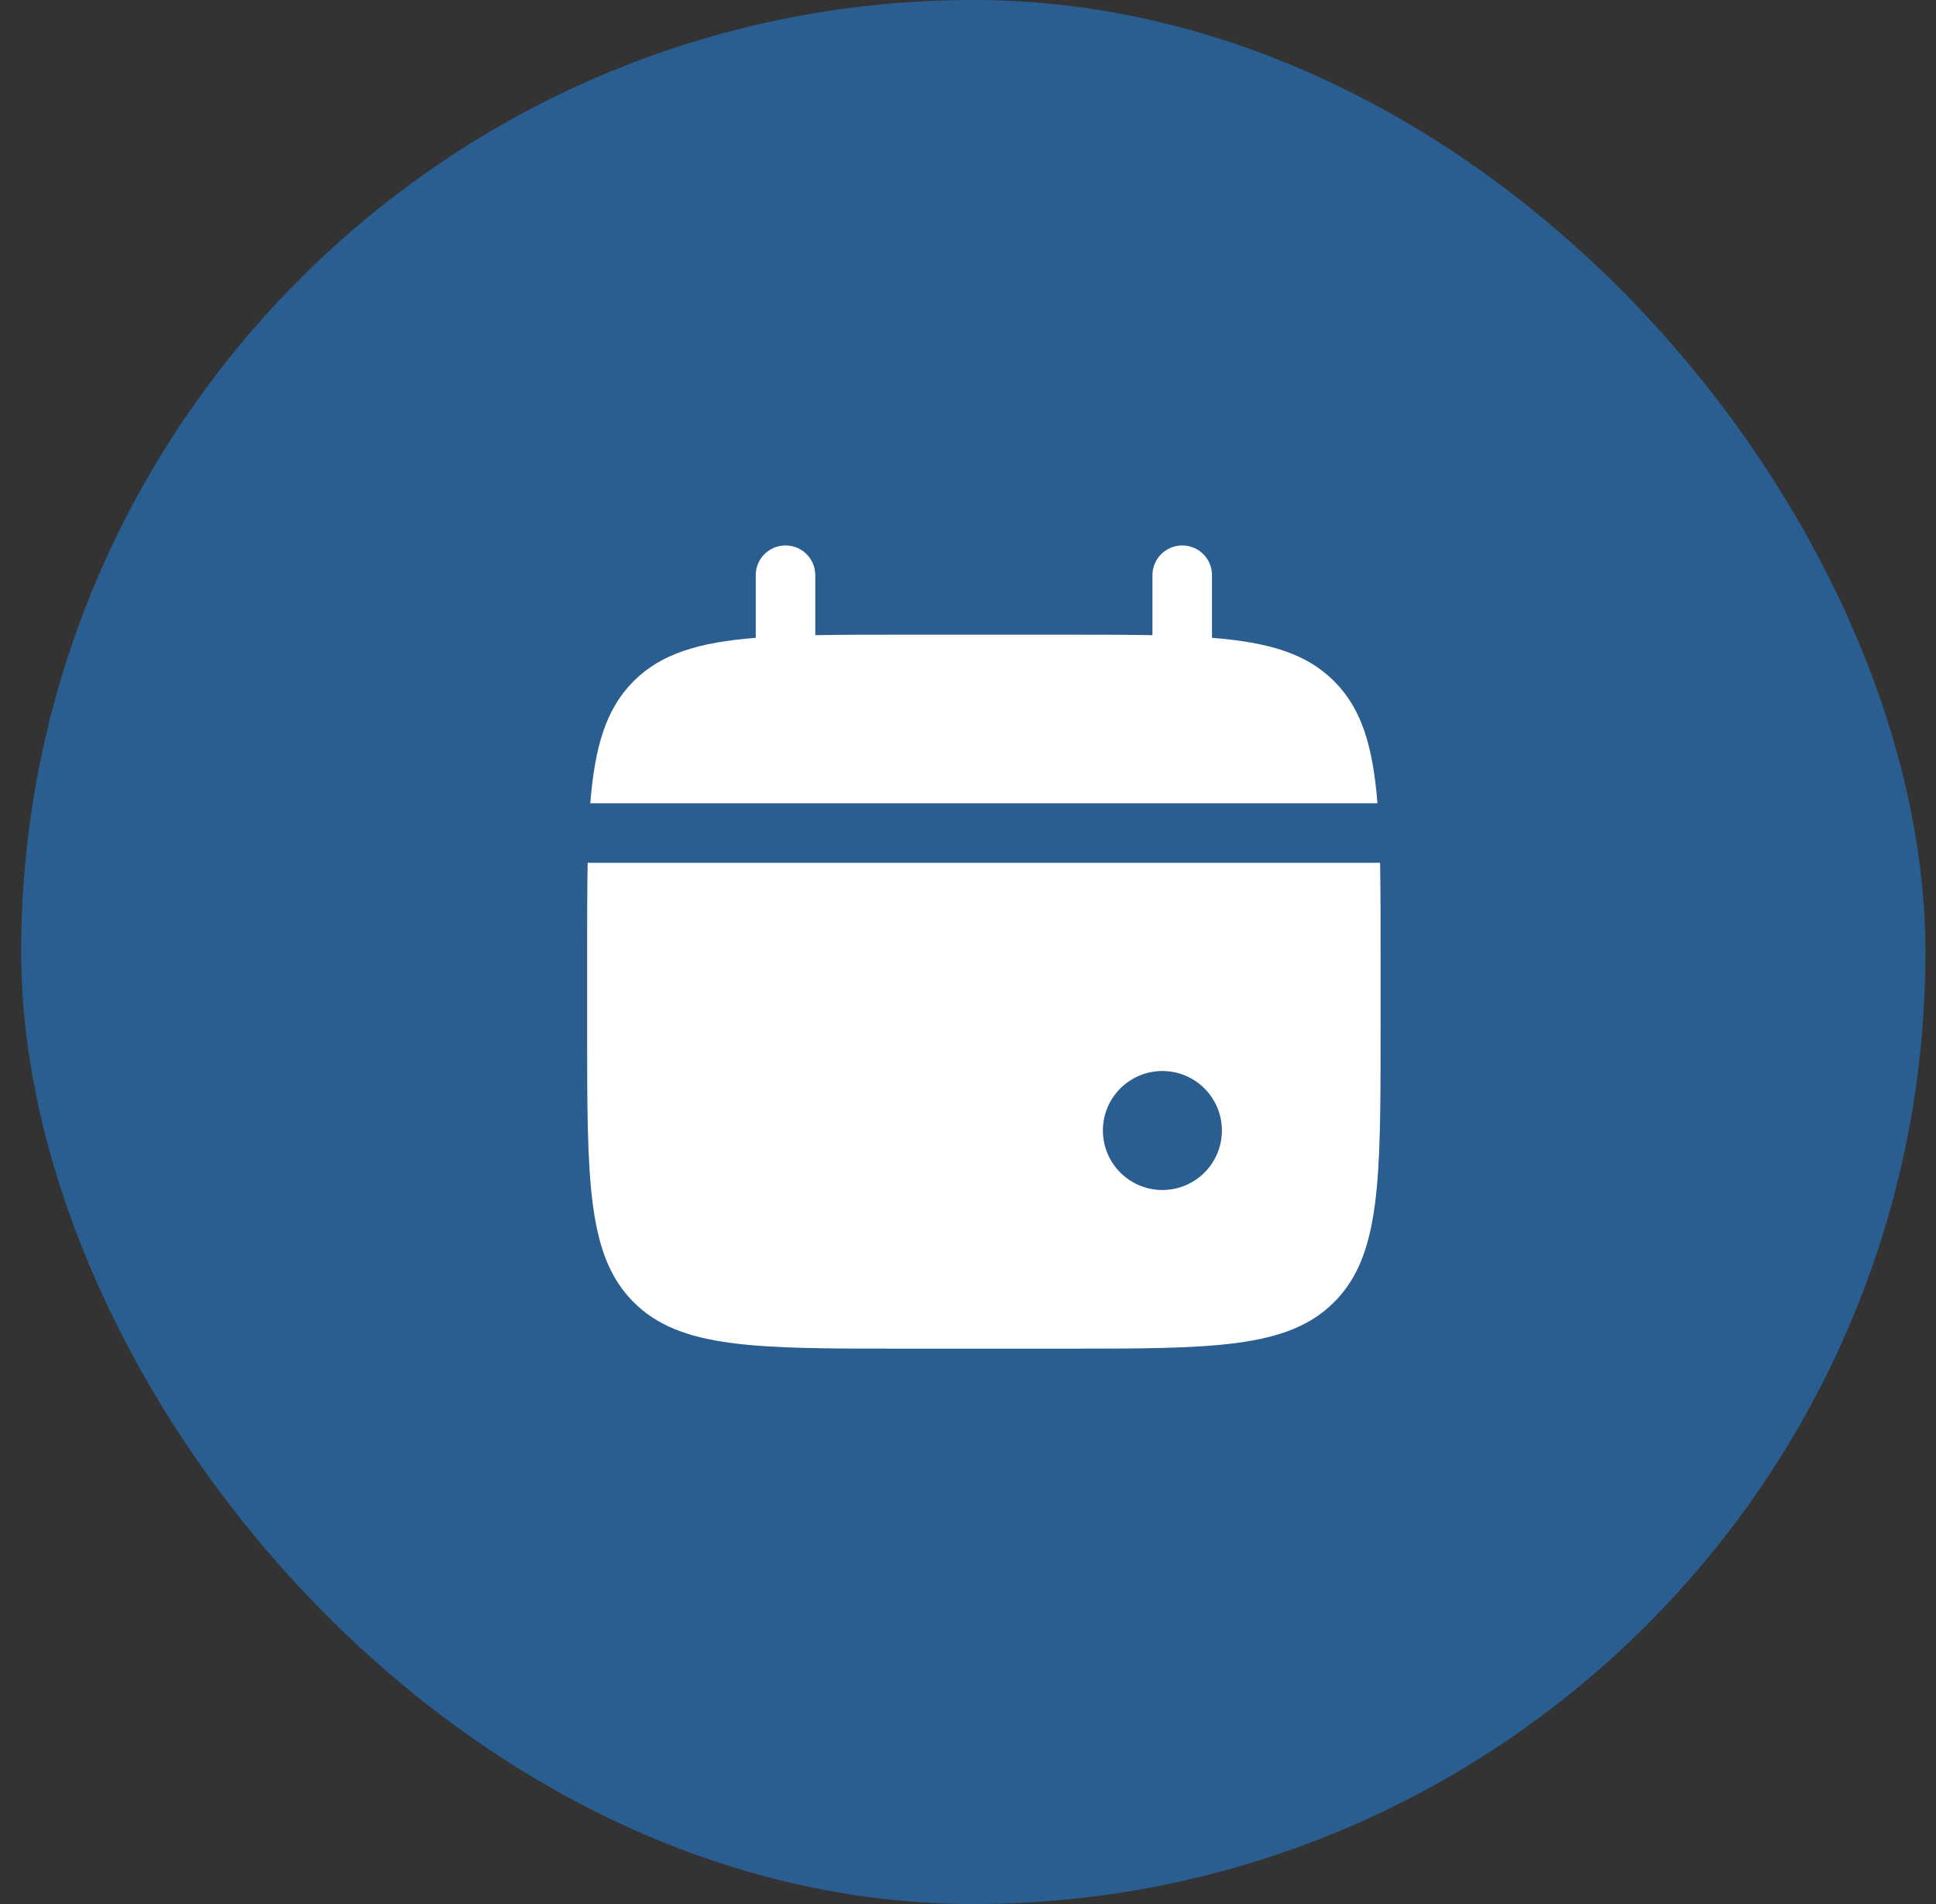
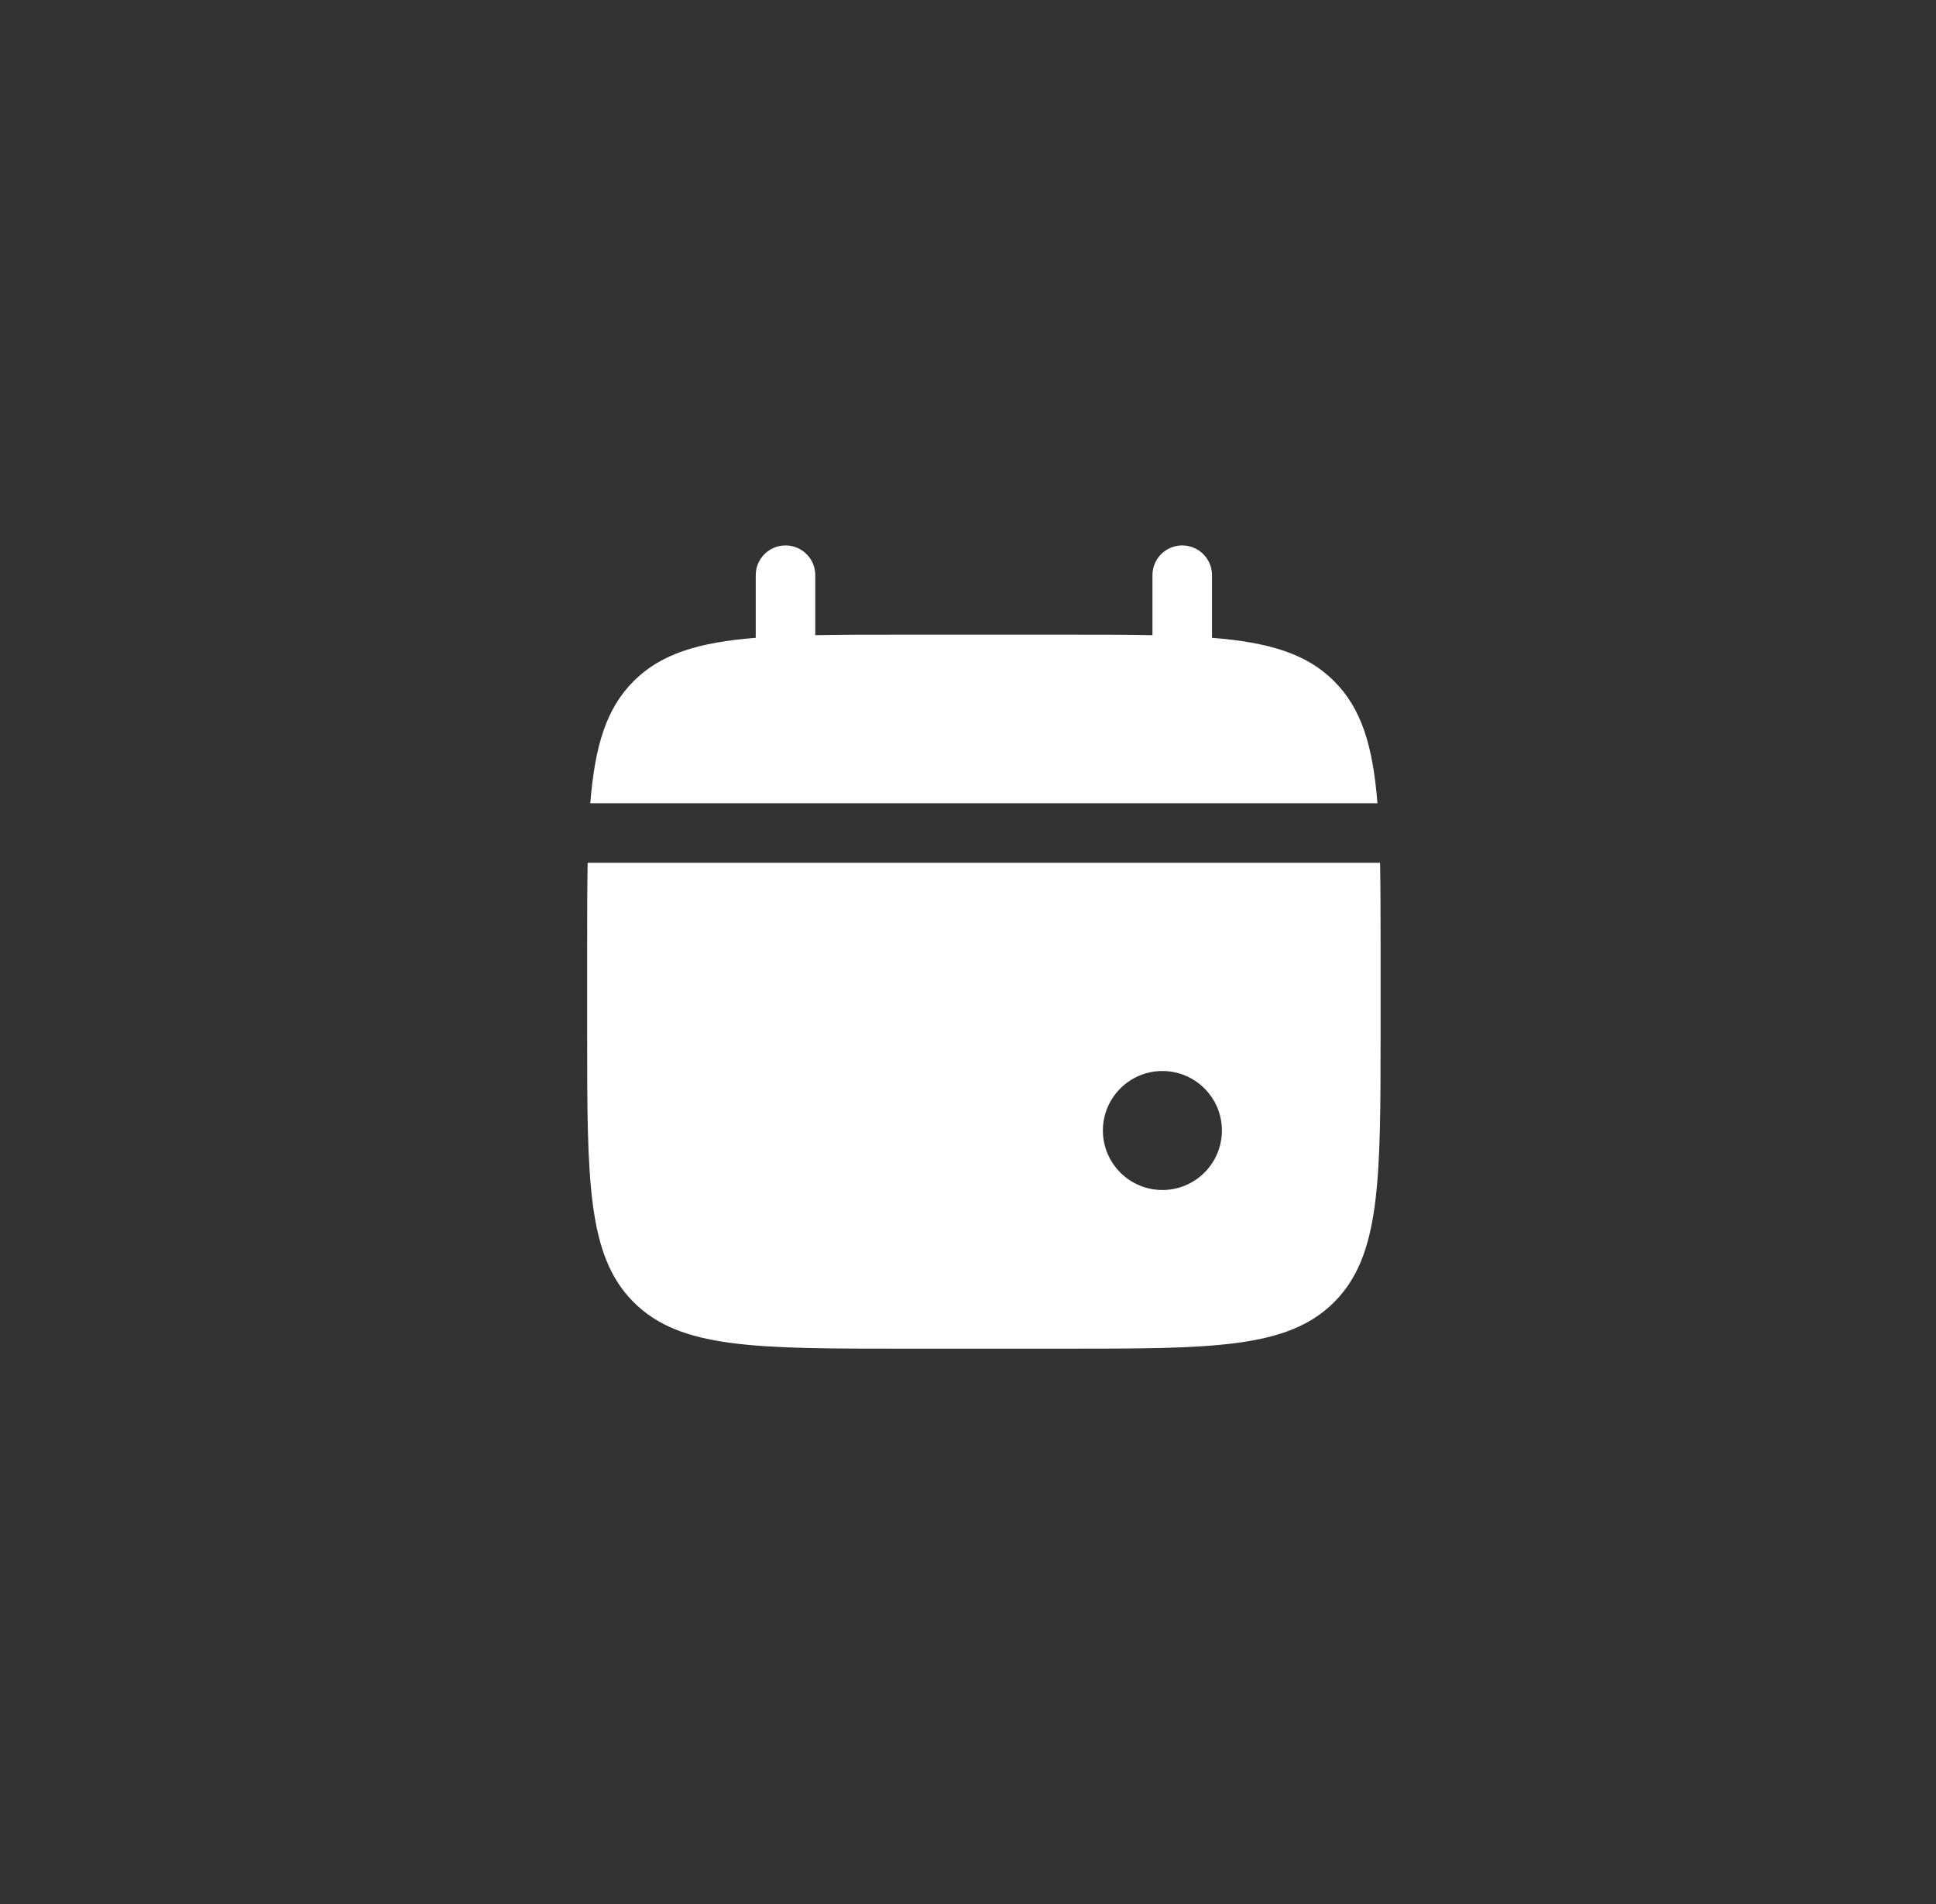
<svg xmlns="http://www.w3.org/2000/svg" width="61" height="60" viewBox="0 0 61 60" fill="none">
  <rect x="0" y="0" width="61" height="60" fill="#333333" stroke="none" />
-   <rect x="0.667" width="60" height="60" rx="30" fill="#2A5E90" />
  <path d="M25.688 18.125C25.688 17.607 25.268 17.188 24.75 17.188C24.232 17.188 23.812 17.607 23.812 18.125V20.099C22.013 20.243 20.832 20.597 19.965 21.465C19.097 22.332 18.743 23.513 18.599 25.312H43.401C43.257 23.513 42.903 22.332 42.035 21.465C41.168 20.597 39.987 20.243 38.188 20.099V18.125C38.188 17.607 37.768 17.188 37.25 17.188C36.732 17.188 36.312 17.607 36.312 18.125V20.016C35.481 20 34.549 20 33.5 20H28.5C27.451 20 26.519 20 25.688 20.016V18.125Z" fill="white" />
  <path fill-rule="evenodd" clip-rule="evenodd" d="M43.5 30V32.5C43.5 37.214 43.5 39.571 42.035 41.035C40.571 42.5 38.214 42.5 33.5 42.5H28.5C23.786 42.5 21.429 42.5 19.965 41.035C18.5 39.571 18.5 37.214 18.5 32.5V30C18.5 28.951 18.5 28.019 18.516 27.188H43.484C43.5 28.019 43.5 28.951 43.5 30ZM36.625 37.5C37.66 37.5 38.5 36.66 38.5 35.625C38.5 34.59 37.66 33.75 36.625 33.75C35.59 33.75 34.75 34.59 34.75 35.625C34.75 36.66 35.59 37.5 36.625 37.5Z" fill="white" />
</svg>